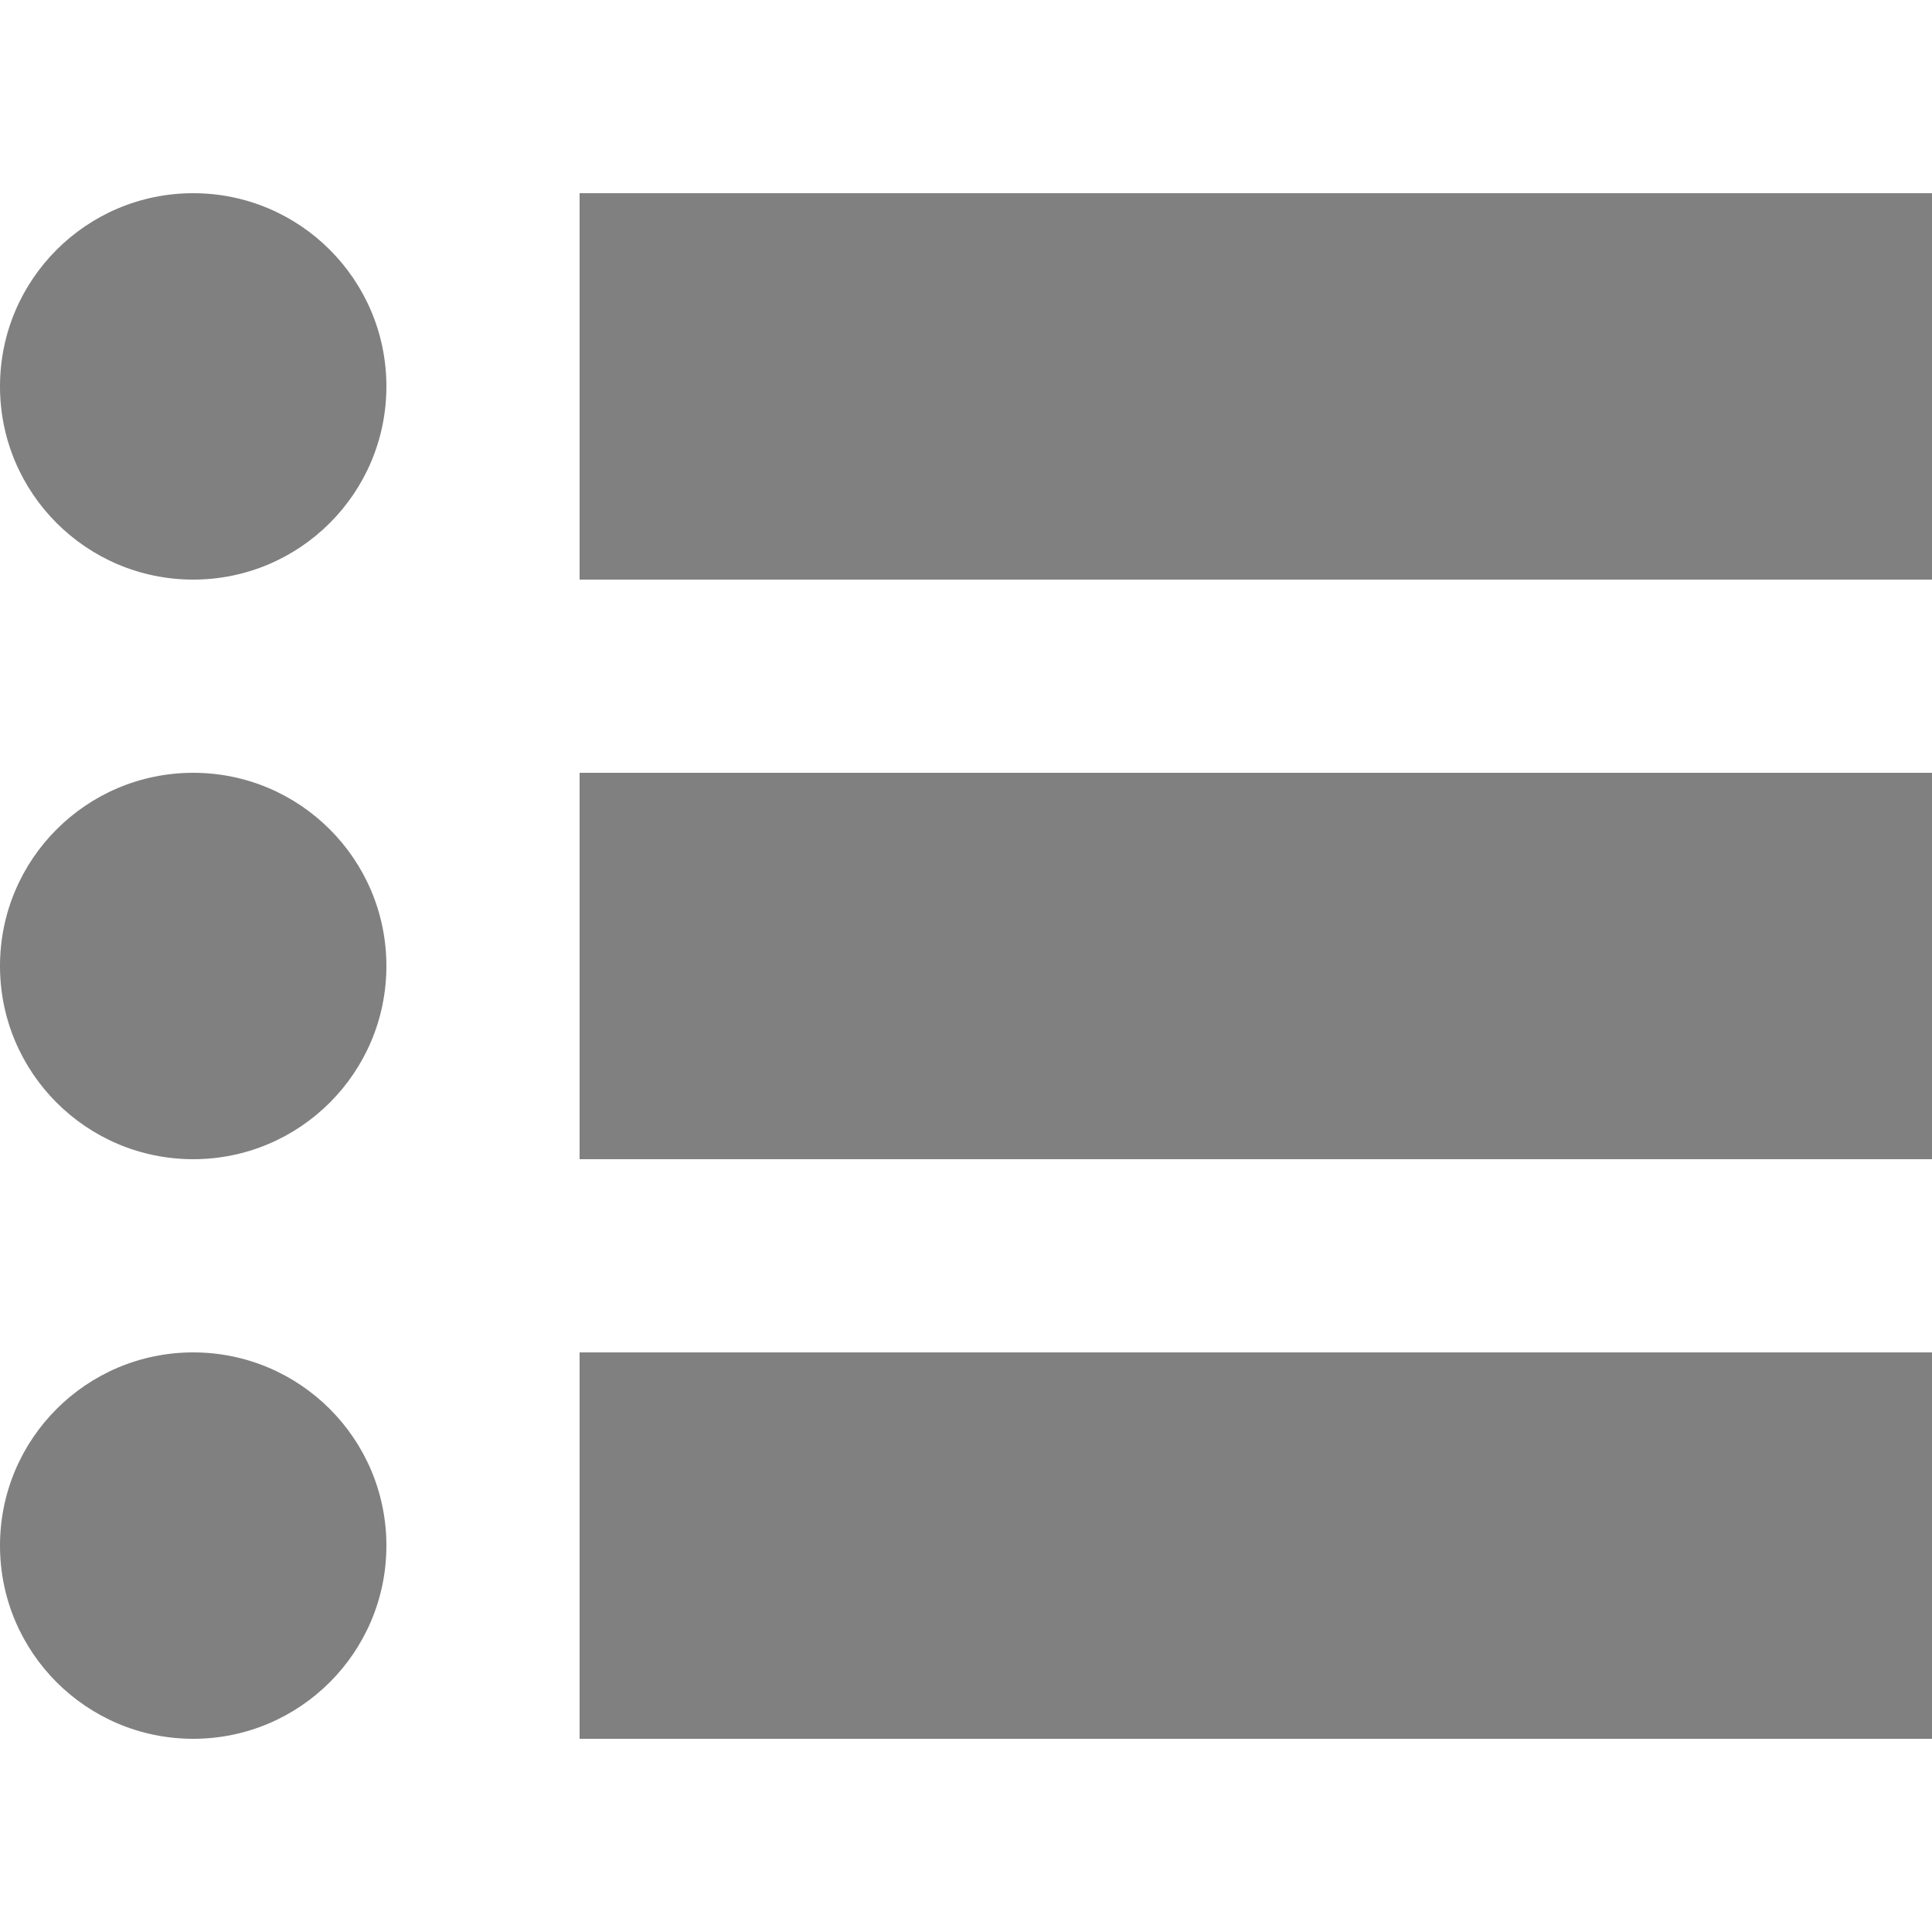
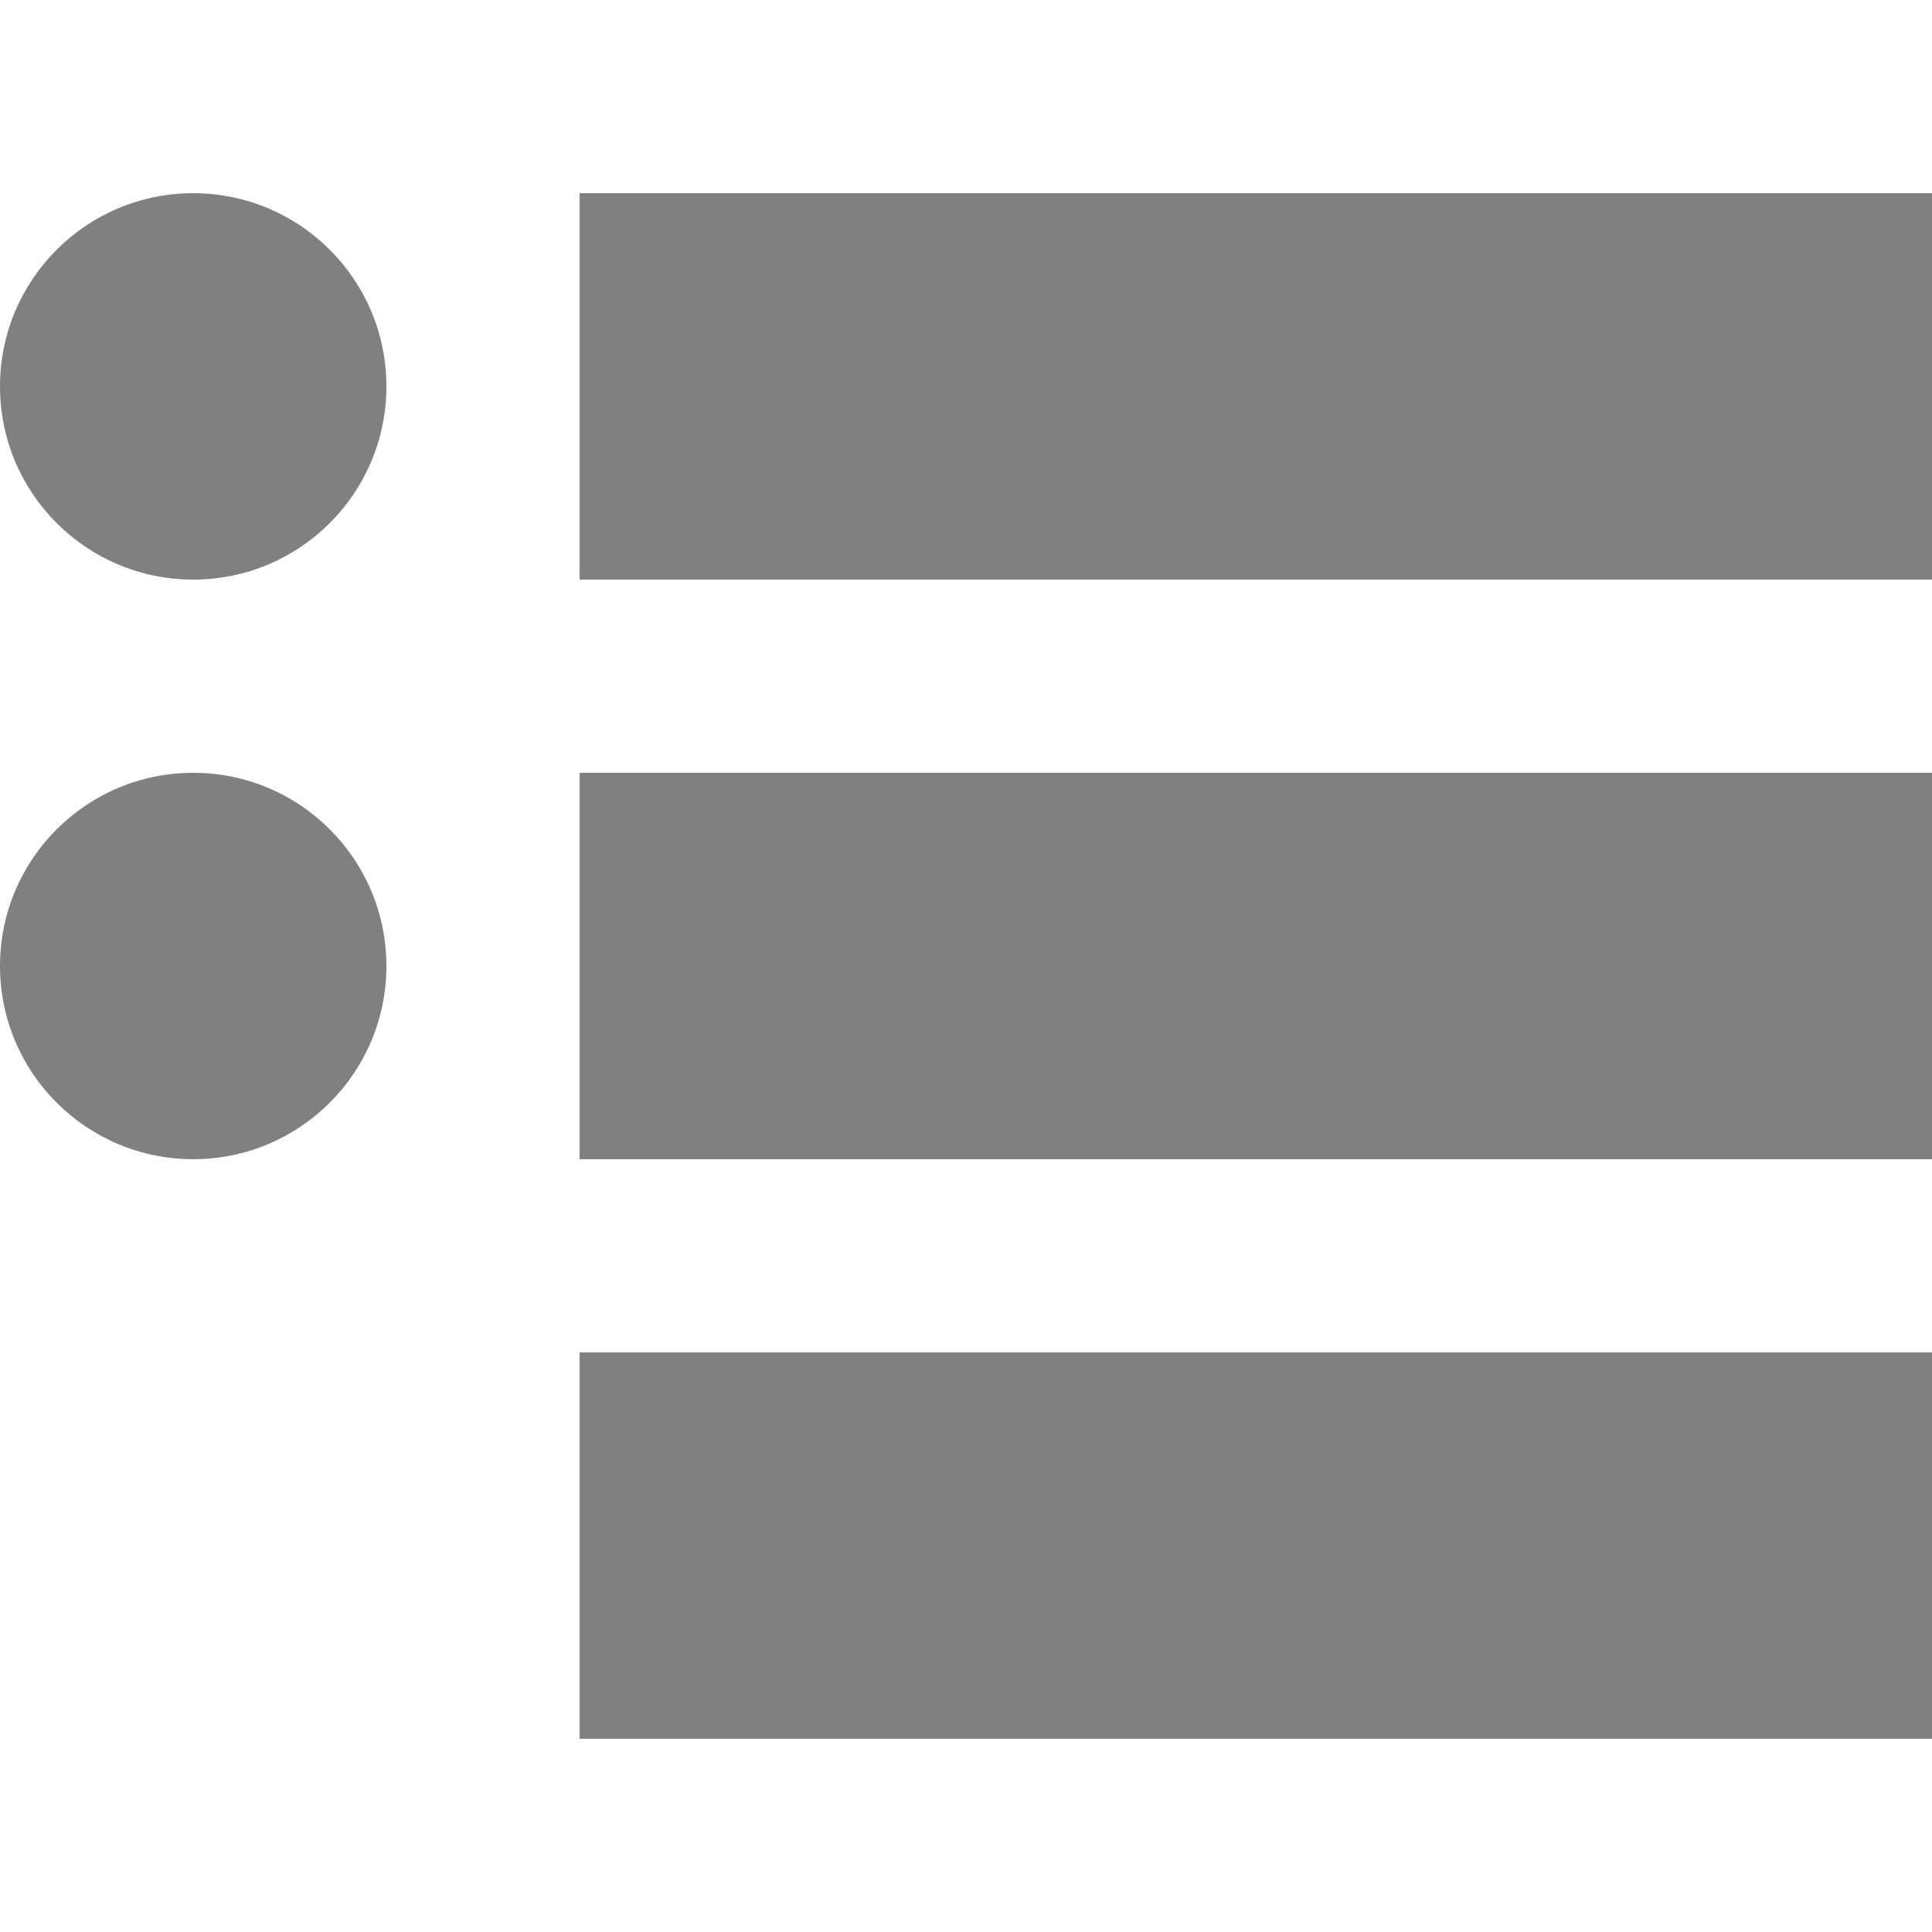
<svg xmlns="http://www.w3.org/2000/svg" viewBox="0 0 16 16">
  <rect x="4.8" y="6.4" fill="#808080" width="11.2" height="3.2" />
  <rect x="4.8" y="11.2" fill="#808080" width="11.2" height="3.2" />
  <rect x="4.8" y="1.6" fill="#808080" width="11.2" height="3.2" />
  <circle fill="#808080" cx="1.6" cy="3.2" r="1.6" />
  <circle fill="#808080" cx="1.6" cy="8" r="1.6" />
-   <circle fill="#808080" cx="1.6" cy="12.8" r="1.6" />
</svg>